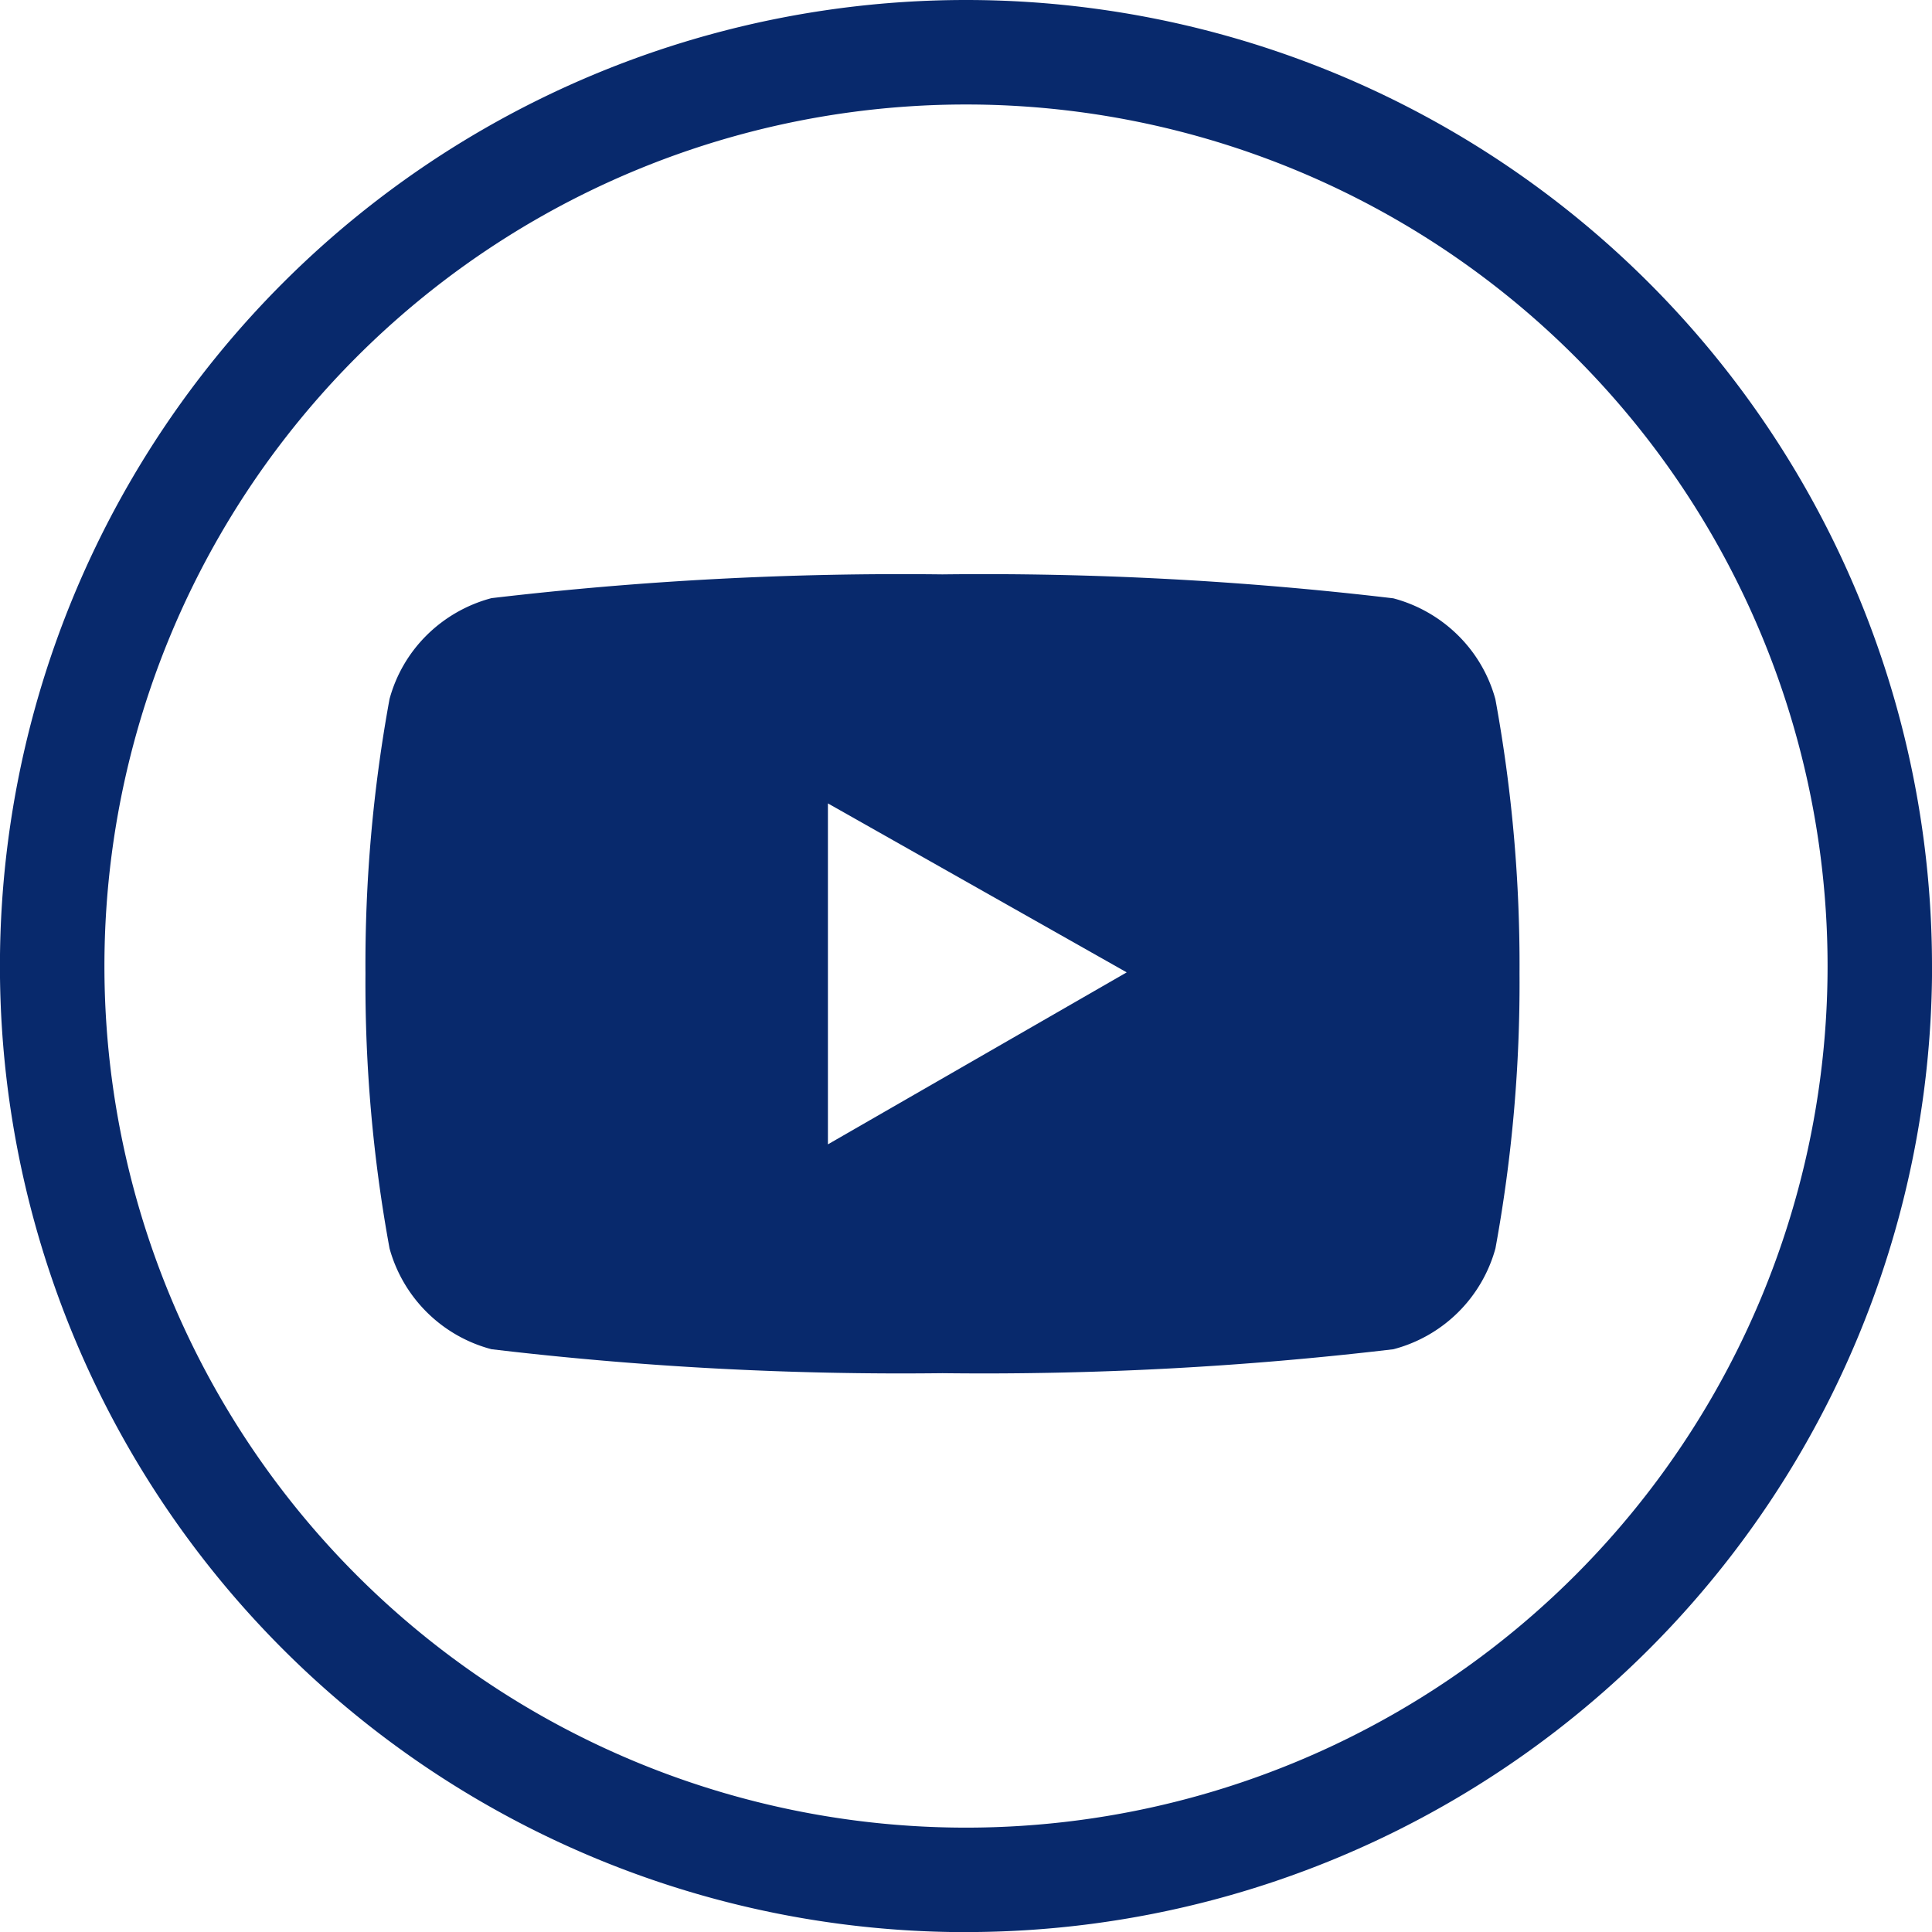
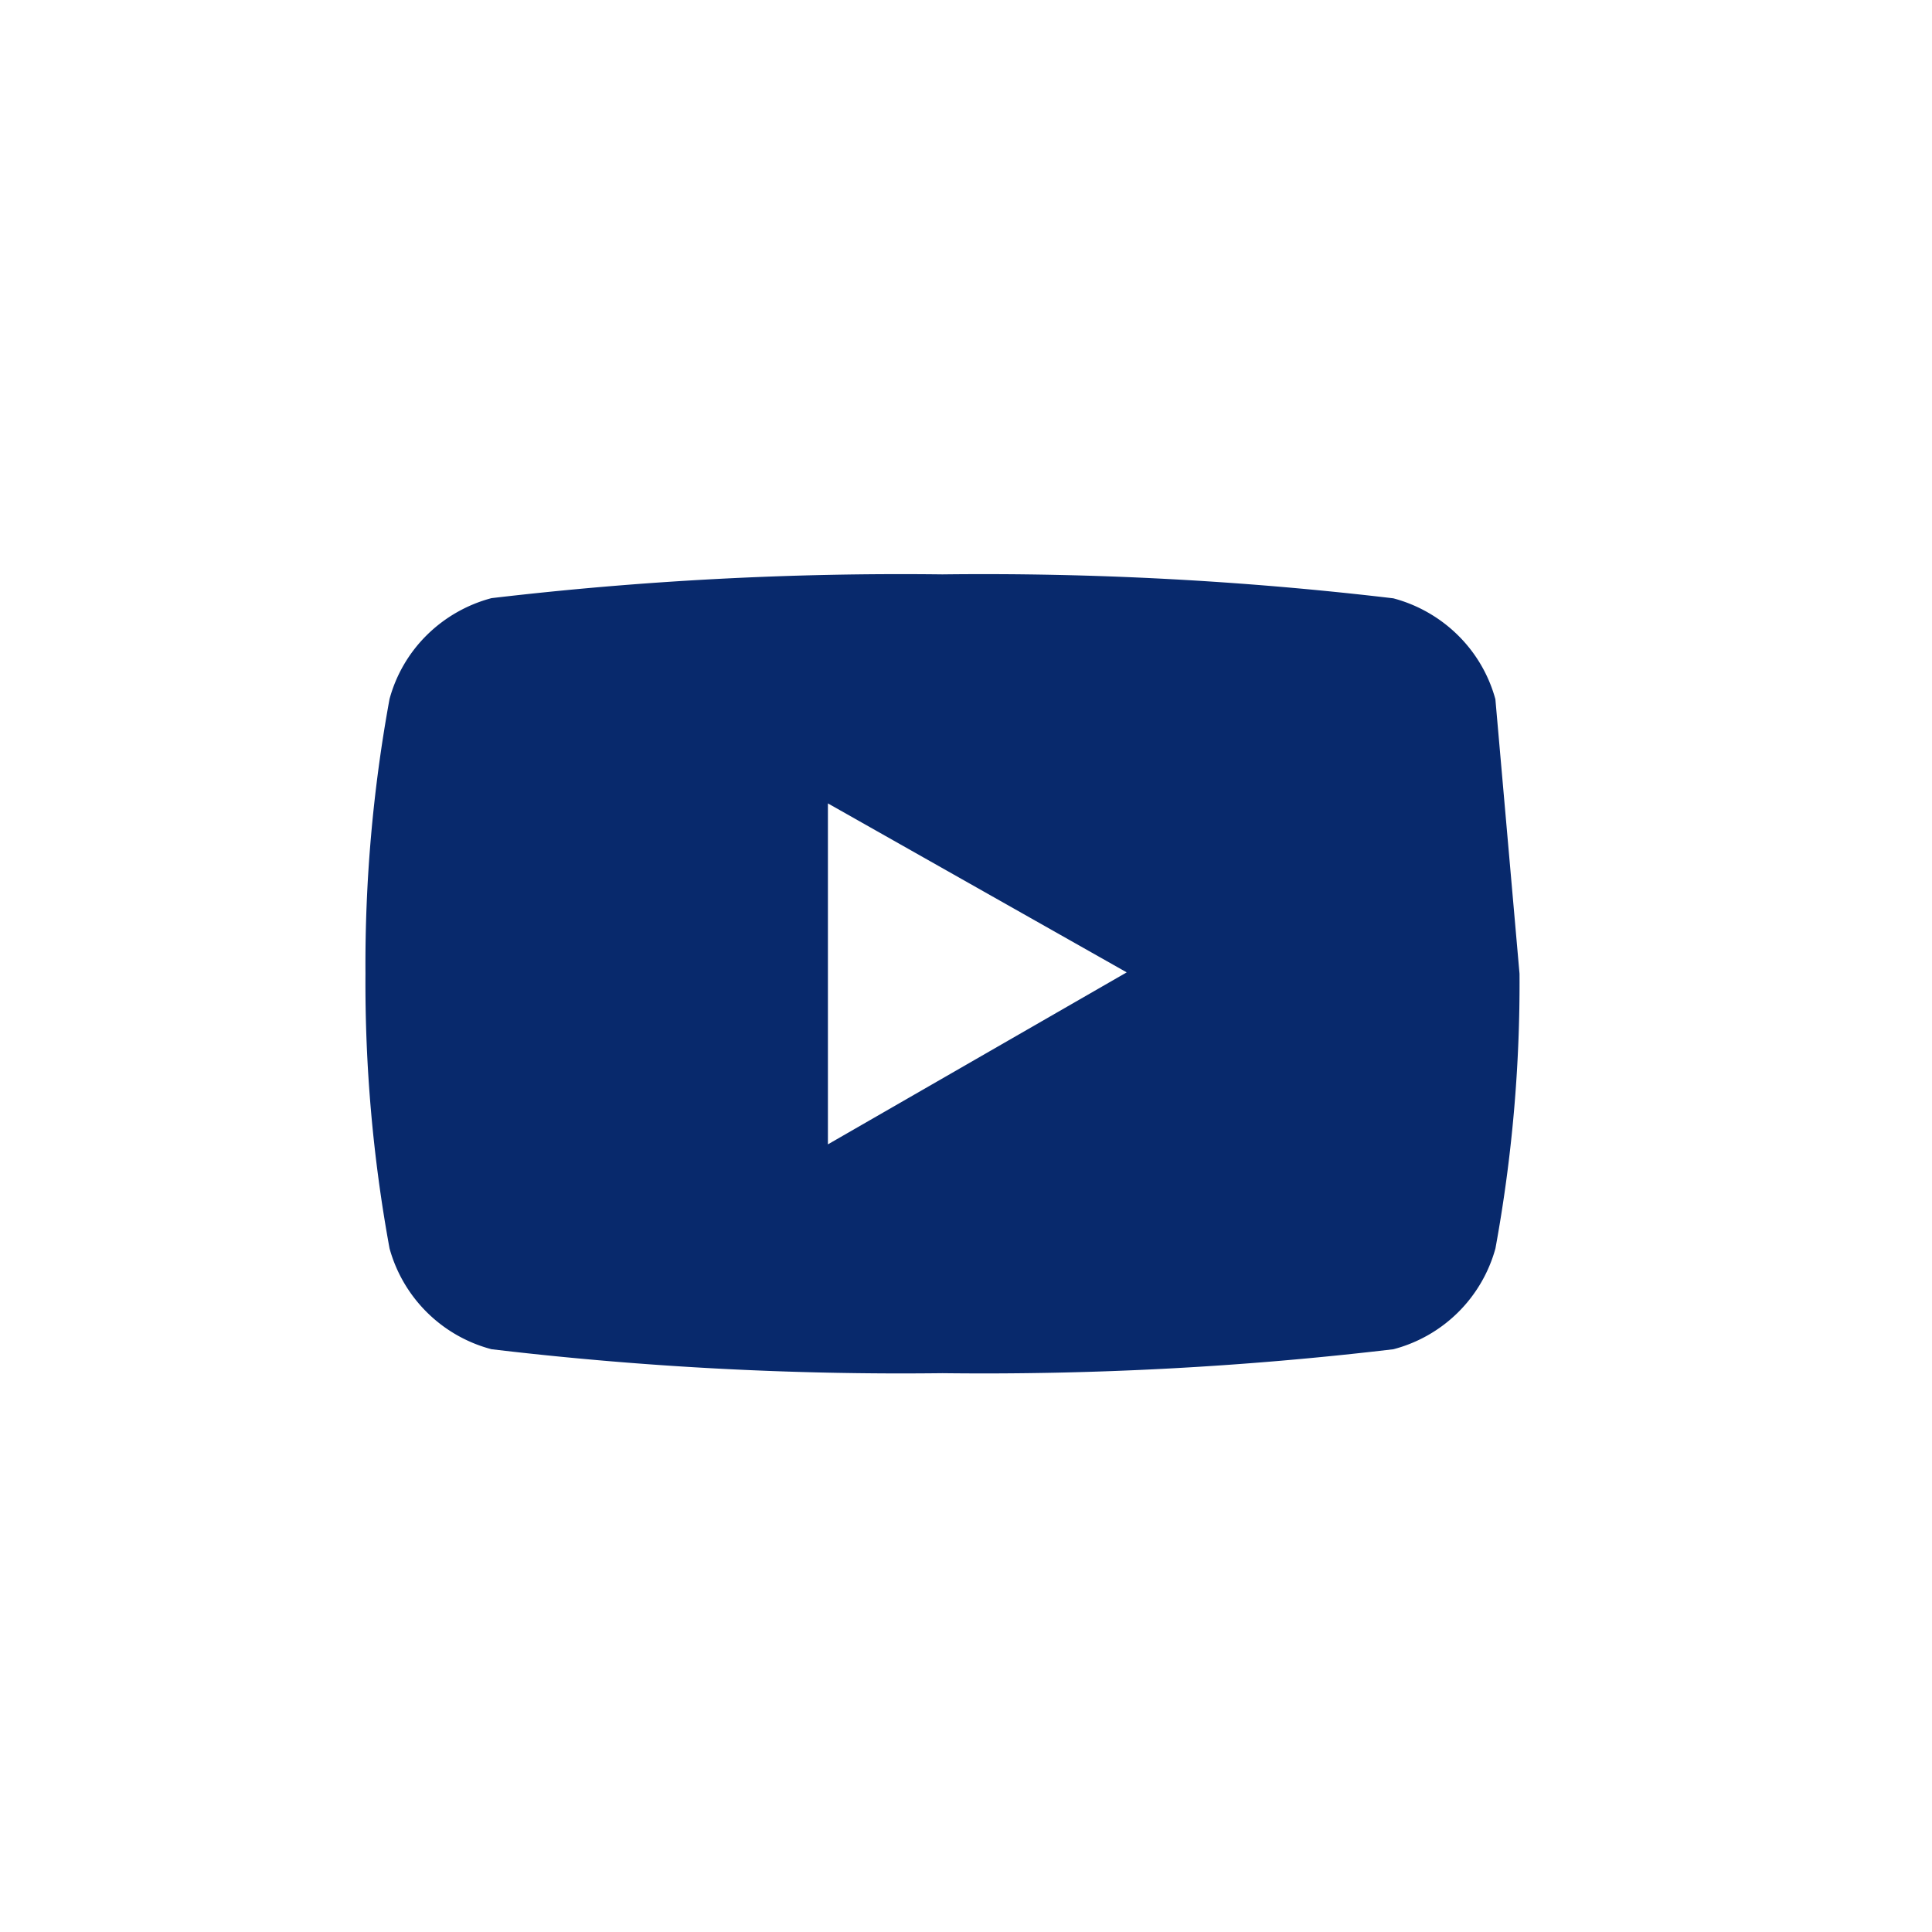
<svg xmlns="http://www.w3.org/2000/svg" width="30.656" height="30.657" viewBox="0 0 30.656 30.657">
  <g id="Youtube" transform="translate(0.328 0.829)">
-     <path id="Path_144" data-name="Path 144" d="M23.4,10.266a2.26,2.26,0,0,0-.593-1.014,2.3,2.3,0,0,0-1.026-.587,55.186,55.186,0,0,0-7.155-.38,55.477,55.477,0,0,0-7.155.377,2.3,2.3,0,0,0-1.026.586,2.257,2.257,0,0,0-.592,1.014,23.359,23.359,0,0,0-.382,4.36,23.329,23.329,0,0,0,.382,4.358,2.281,2.281,0,0,0,1.619,1.6,55.171,55.171,0,0,0,7.155.38,55.172,55.172,0,0,0,7.155-.38,2.277,2.277,0,0,0,1.619-1.6,23.327,23.327,0,0,0,.382-4.358A23.327,23.327,0,0,0,23.4,10.266ZM12.809,17.329v-5.41L17.55,14.6Z" fill="#08296c" />
-     <path id="Path_145" data-name="Path 145" d="M15,28.171A13.671,13.671,0,0,1,1.329,14.5H-.329A15.329,15.329,0,0,0,15,29.829ZM28.671,14.5A13.671,13.671,0,0,1,15,28.171v1.657A15.329,15.329,0,0,0,30.329,14.5ZM15,.829A13.671,13.671,0,0,1,28.671,14.5h1.657A15.329,15.329,0,0,0,15-.829ZM15-.829A15.329,15.329,0,0,0-.329,14.5H1.329A13.671,13.671,0,0,1,15,.829Z" fill="#08296c" />
+     <path id="Path_144" data-name="Path 144" d="M23.4,10.266a2.26,2.26,0,0,0-.593-1.014,2.3,2.3,0,0,0-1.026-.587,55.186,55.186,0,0,0-7.155-.38,55.477,55.477,0,0,0-7.155.377,2.3,2.3,0,0,0-1.026.586,2.257,2.257,0,0,0-.592,1.014,23.359,23.359,0,0,0-.382,4.36,23.329,23.329,0,0,0,.382,4.358,2.281,2.281,0,0,0,1.619,1.6,55.171,55.171,0,0,0,7.155.38,55.172,55.172,0,0,0,7.155-.38,2.277,2.277,0,0,0,1.619-1.6,23.327,23.327,0,0,0,.382-4.358ZM12.809,17.329v-5.41L17.55,14.6Z" fill="#08296c" />
  </g>
</svg>